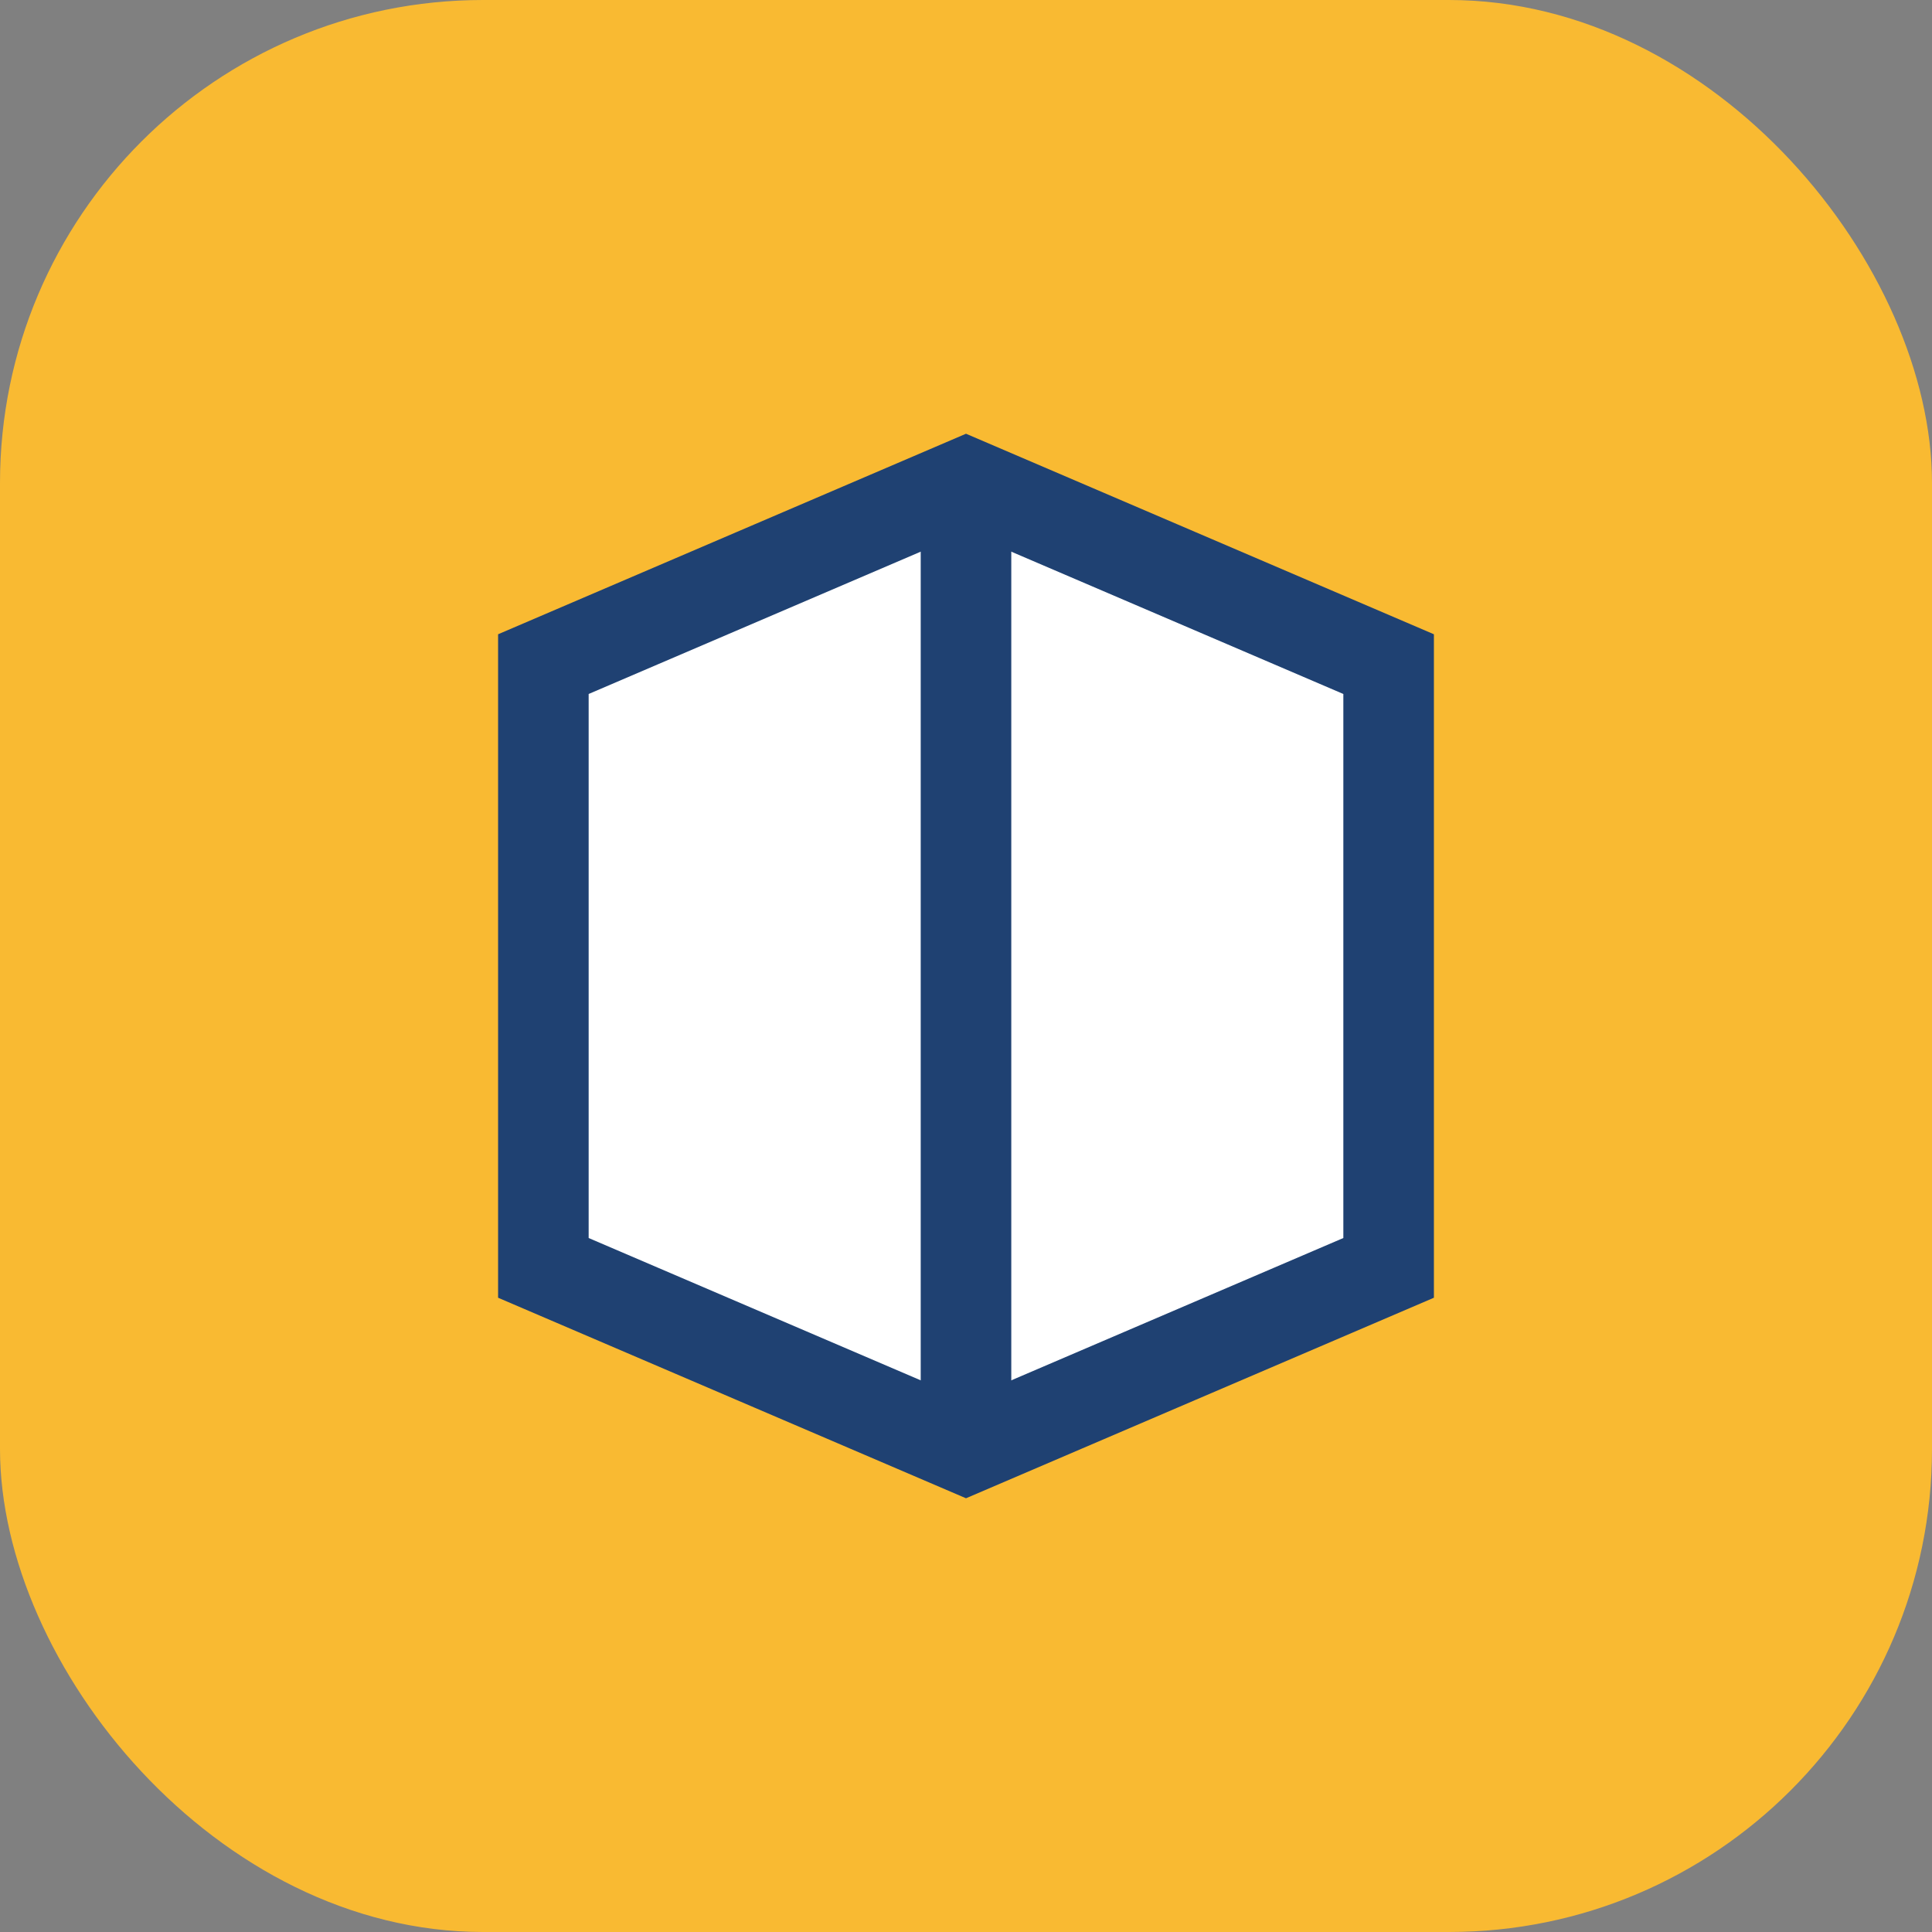
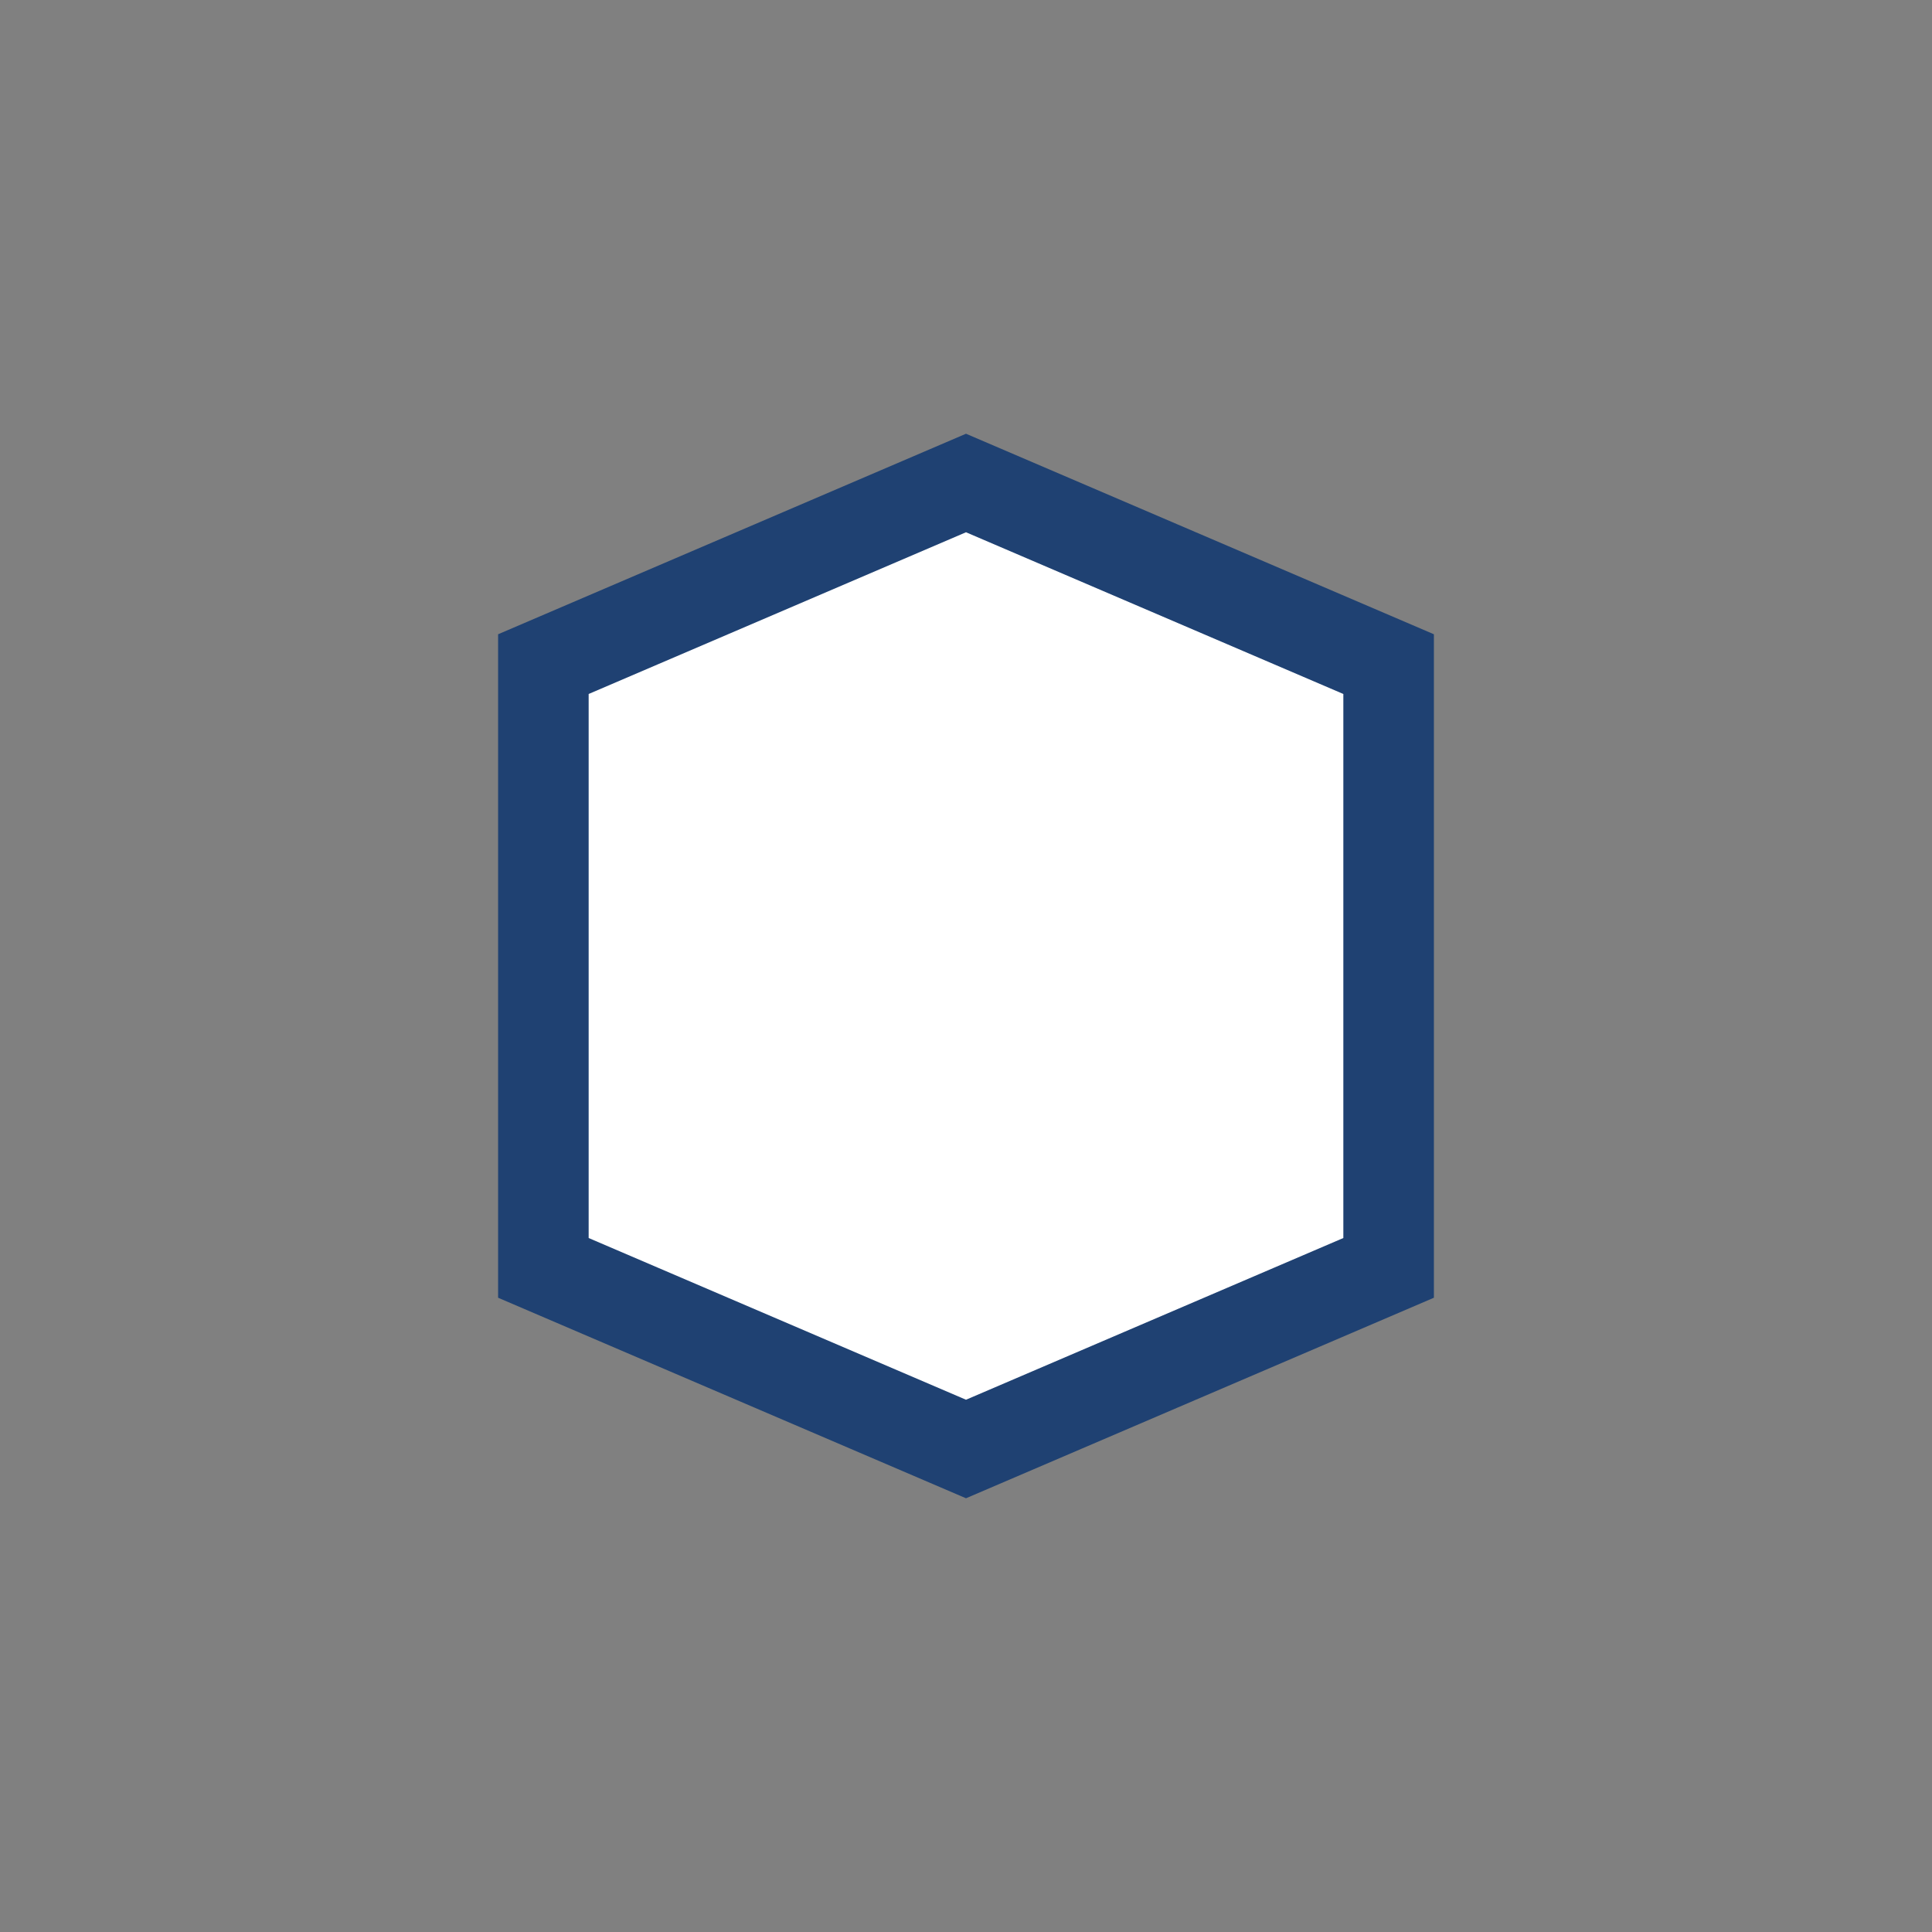
<svg xmlns="http://www.w3.org/2000/svg" width="32" height="32" viewBox="0 0 32 32">
  <rect x="0" y="0" width="32" height="32" fill="#808080" stroke="none" />
-   <rect width="32" height="32" rx="8" fill="#F9BA32" />
  <path d="M9 21V11l7-3 7 3v10l-7 3-7-3z" fill="#fff" stroke="#1F4172" stroke-width="1.5" />
-   <path d="M16 8v16" stroke="#1F4172" stroke-width="1.5" />
</svg>